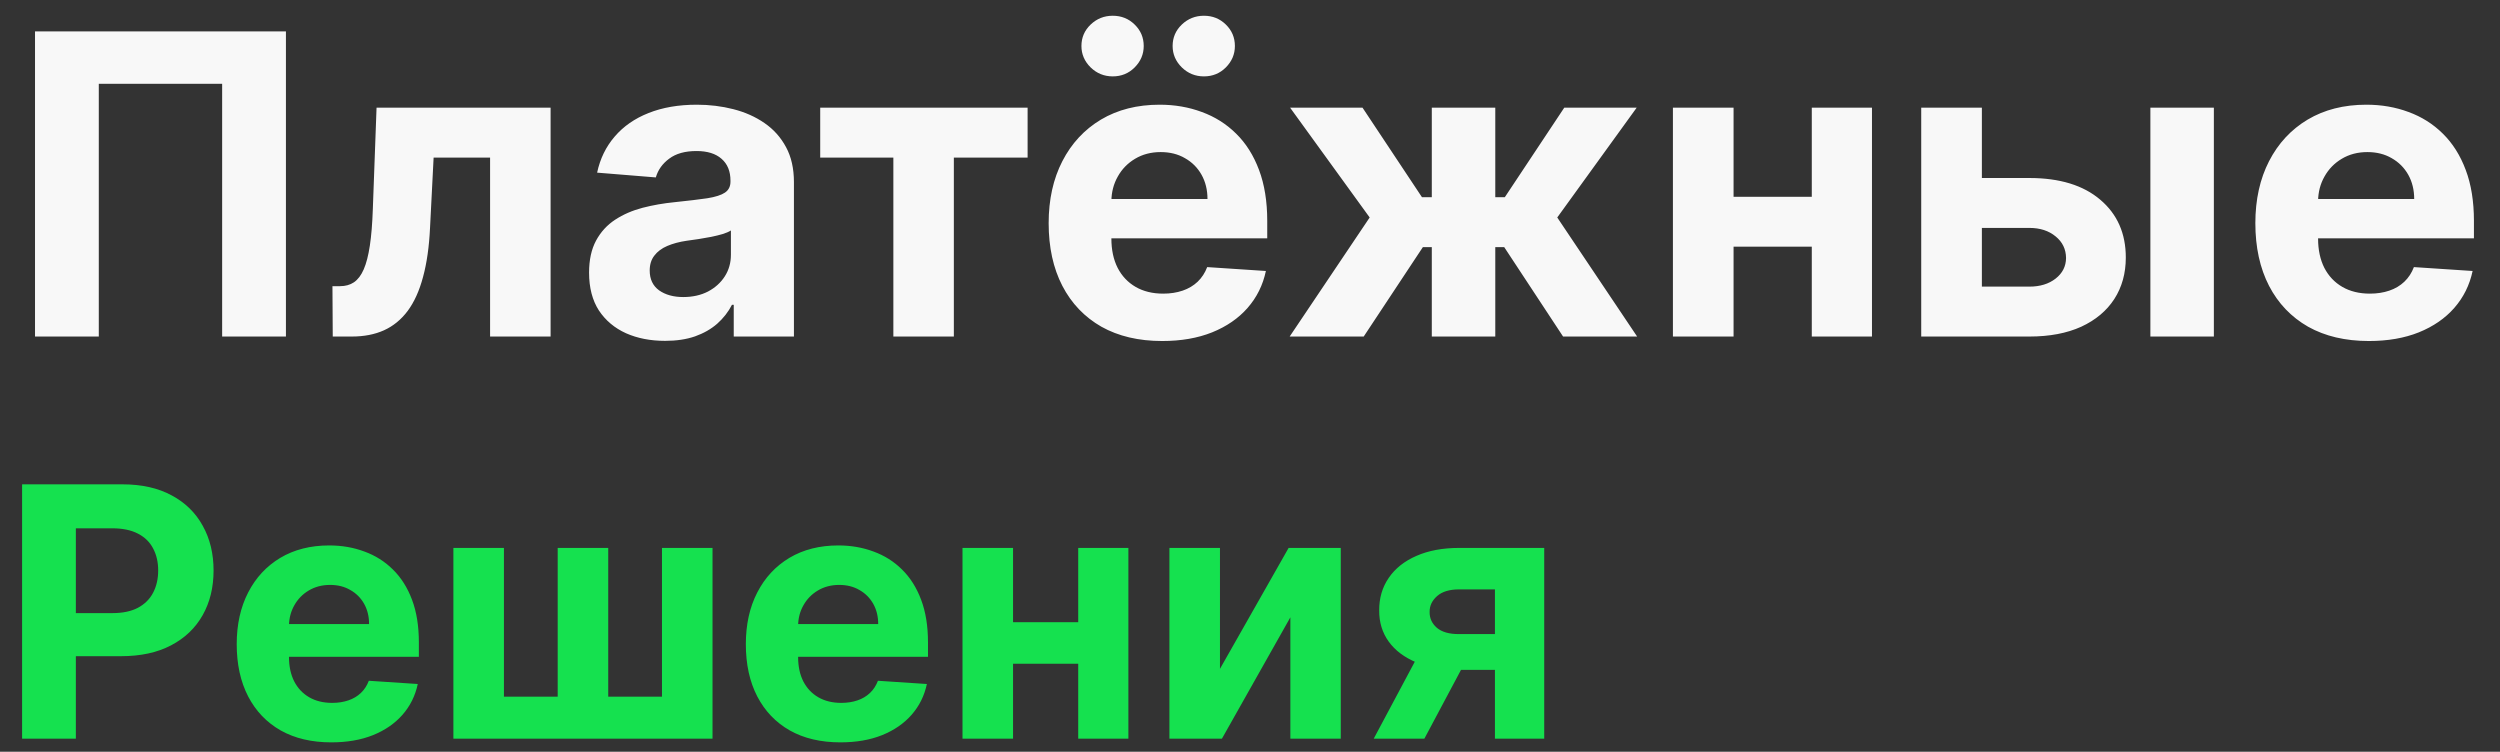
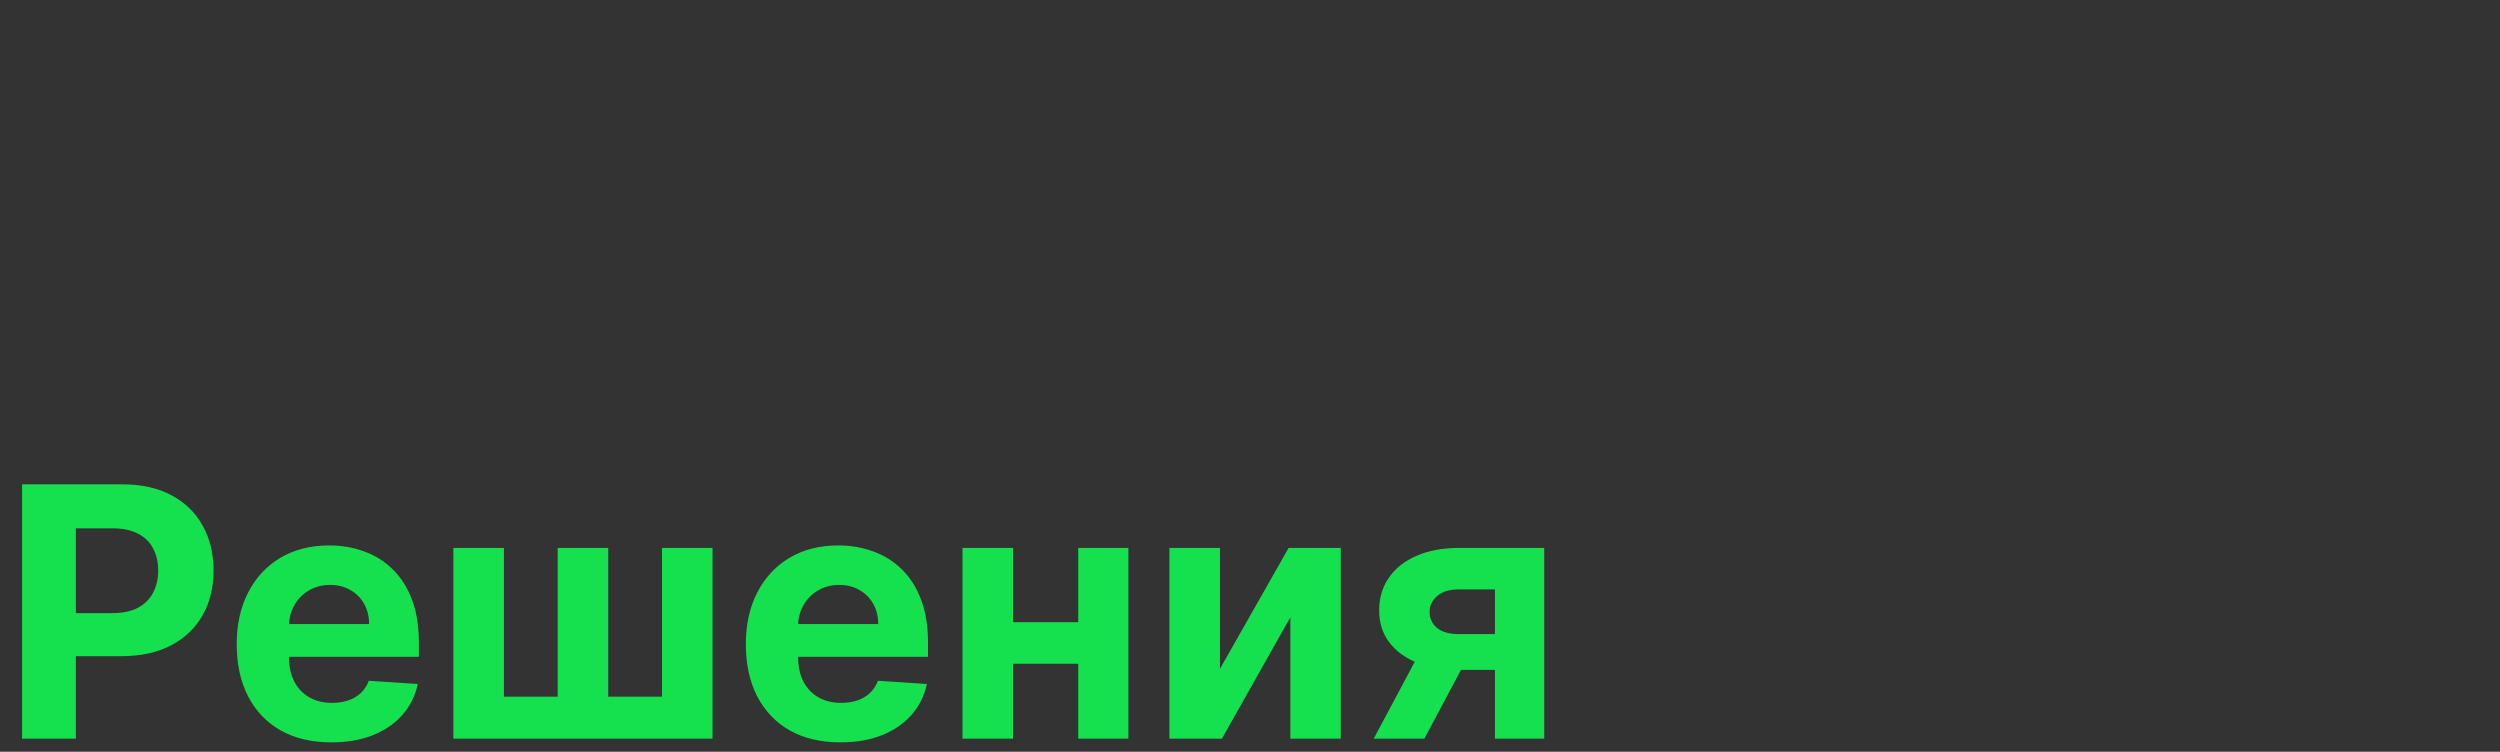
<svg xmlns="http://www.w3.org/2000/svg" width="143" height="43" viewBox="0 0 143 43" fill="none">
  <rect x="0" y="0" width="143" height="43" fill="#333333" stroke="none" />
-   <path d="M16.355 1.795V19.25H12.707V4.795H5.651V19.25H2.003V1.795H16.355ZM19.033 19.25L19.016 16.369H19.451C19.758 16.369 20.022 16.296 20.244 16.148C20.471 15.994 20.658 15.747 20.806 15.406C20.954 15.065 21.07 14.614 21.155 14.051C21.241 13.483 21.298 12.784 21.326 11.954L21.539 6.159H31.494V19.25H28.033V9.014H24.803L24.599 13.011C24.548 14.108 24.414 15.051 24.198 15.841C23.988 16.631 23.695 17.278 23.32 17.784C22.945 18.284 22.494 18.653 21.965 18.892C21.437 19.131 20.823 19.25 20.124 19.25H19.033ZM38.041 19.497C37.206 19.497 36.462 19.352 35.808 19.062C35.155 18.767 34.638 18.332 34.257 17.759C33.882 17.179 33.695 16.457 33.695 15.594C33.695 14.867 33.828 14.256 34.095 13.761C34.362 13.267 34.726 12.869 35.186 12.568C35.646 12.267 36.169 12.04 36.754 11.886C37.345 11.733 37.965 11.625 38.612 11.562C39.374 11.483 39.987 11.409 40.453 11.341C40.919 11.267 41.257 11.159 41.467 11.017C41.678 10.875 41.783 10.665 41.783 10.386V10.335C41.783 9.795 41.612 9.378 41.271 9.082C40.936 8.787 40.459 8.639 39.84 8.639C39.186 8.639 38.666 8.784 38.28 9.074C37.894 9.358 37.638 9.716 37.513 10.148L34.155 9.875C34.325 9.08 34.66 8.392 35.16 7.812C35.66 7.227 36.305 6.778 37.095 6.466C37.891 6.148 38.811 5.989 39.856 5.989C40.584 5.989 41.28 6.074 41.945 6.244C42.615 6.415 43.209 6.679 43.726 7.037C44.249 7.395 44.66 7.855 44.962 8.418C45.263 8.974 45.413 9.642 45.413 10.421V19.25H41.97V17.435H41.868C41.658 17.844 41.376 18.204 41.024 18.517C40.672 18.824 40.249 19.065 39.754 19.241C39.26 19.412 38.689 19.497 38.041 19.497ZM39.081 16.991C39.615 16.991 40.087 16.886 40.496 16.676C40.905 16.46 41.226 16.171 41.459 15.807C41.692 15.443 41.808 15.031 41.808 14.571V13.182C41.695 13.256 41.538 13.324 41.34 13.386C41.146 13.443 40.928 13.497 40.683 13.548C40.439 13.594 40.195 13.636 39.95 13.676C39.706 13.71 39.484 13.742 39.285 13.77C38.859 13.832 38.487 13.932 38.169 14.068C37.851 14.204 37.604 14.389 37.428 14.622C37.251 14.849 37.163 15.133 37.163 15.474C37.163 15.969 37.342 16.347 37.7 16.608C38.064 16.864 38.524 16.991 39.081 16.991ZM46.916 9.014V6.159H58.779V9.014H54.56V19.25H51.1V9.014H46.916ZM66.477 19.506C65.131 19.506 63.972 19.233 63 18.688C62.034 18.136 61.29 17.358 60.767 16.352C60.244 15.341 59.983 14.145 59.983 12.764C59.983 11.418 60.244 10.236 60.767 9.219C61.29 8.202 62.026 7.409 62.974 6.841C63.929 6.273 65.048 5.989 66.332 5.989C67.196 5.989 68 6.128 68.744 6.406C69.494 6.679 70.148 7.091 70.704 7.642C71.267 8.193 71.704 8.886 72.017 9.722C72.329 10.551 72.486 11.523 72.486 12.636V13.633H61.432V11.383H69.068C69.068 10.861 68.954 10.398 68.727 9.994C68.5 9.591 68.185 9.276 67.781 9.048C67.383 8.815 66.921 8.699 66.392 8.699C65.841 8.699 65.352 8.827 64.926 9.082C64.506 9.332 64.176 9.67 63.938 10.097C63.699 10.517 63.577 10.986 63.571 11.503V13.642C63.571 14.29 63.69 14.849 63.929 15.321C64.173 15.793 64.517 16.156 64.96 16.412C65.403 16.668 65.929 16.796 66.537 16.796C66.94 16.796 67.31 16.739 67.645 16.625C67.98 16.511 68.267 16.341 68.506 16.114C68.744 15.886 68.926 15.608 69.051 15.278L72.409 15.5C72.239 16.307 71.889 17.011 71.361 17.614C70.838 18.21 70.162 18.676 69.332 19.011C68.508 19.341 67.557 19.506 66.477 19.506ZM63.648 4.369C63.159 4.369 62.739 4.199 62.386 3.858C62.034 3.511 61.858 3.102 61.858 2.631C61.858 2.148 62.034 1.739 62.386 1.403C62.739 1.068 63.159 0.901 63.648 0.901C64.142 0.901 64.56 1.068 64.901 1.403C65.247 1.739 65.421 2.148 65.421 2.631C65.421 3.102 65.247 3.511 64.901 3.858C64.56 4.199 64.142 4.369 63.648 4.369ZM68.864 4.369C68.375 4.369 67.954 4.199 67.602 3.858C67.25 3.511 67.074 3.102 67.074 2.631C67.074 2.148 67.25 1.739 67.602 1.403C67.954 1.068 68.375 0.901 68.864 0.901C69.358 0.901 69.776 1.068 70.117 1.403C70.463 1.739 70.636 2.148 70.636 2.631C70.636 3.102 70.463 3.511 70.117 3.858C69.776 4.199 69.358 4.369 68.864 4.369ZM73.769 19.25L78.345 12.44L73.794 6.159H77.936L81.337 11.281H81.899V6.159H85.53V11.281H86.075L89.476 6.159H93.618L89.075 12.44L93.644 19.25H89.408L86.041 14.136H85.53V19.25H81.899V14.136H81.388L78.004 19.25H73.769ZM104.802 11.256V14.111H97.967V11.256H104.802ZM99.16 6.159V19.25H95.691V6.159H99.16ZM107.077 6.159V19.25H103.634V6.159H107.077ZM112.17 10.182H116.082C117.815 10.182 119.167 10.597 120.138 11.426C121.11 12.25 121.596 13.352 121.596 14.733C121.596 15.631 121.377 16.421 120.94 17.102C120.502 17.778 119.871 18.307 119.048 18.688C118.224 19.062 117.235 19.25 116.082 19.25H109.894V6.159H113.363V16.395H116.082C116.69 16.395 117.19 16.241 117.582 15.935C117.974 15.628 118.173 15.236 118.178 14.758C118.173 14.253 117.974 13.841 117.582 13.523C117.19 13.199 116.69 13.037 116.082 13.037H112.17V10.182ZM123.002 19.25V6.159H126.633V19.25H123.002ZM135.501 19.506C134.154 19.506 132.995 19.233 132.023 18.688C131.058 18.136 130.313 17.358 129.79 16.352C129.268 15.341 129.006 14.145 129.006 12.764C129.006 11.418 129.268 10.236 129.79 9.219C130.313 8.202 131.049 7.409 131.998 6.841C132.952 6.273 134.072 5.989 135.356 5.989C136.219 5.989 137.023 6.128 137.768 6.406C138.518 6.679 139.171 7.091 139.728 7.642C140.29 8.193 140.728 8.886 141.04 9.722C141.353 10.551 141.509 11.523 141.509 12.636V13.633H130.455V11.383H138.092C138.092 10.861 137.978 10.398 137.751 9.994C137.523 9.591 137.208 9.276 136.805 9.048C136.407 8.815 135.944 8.699 135.415 8.699C134.864 8.699 134.376 8.827 133.95 9.082C133.529 9.332 133.2 9.67 132.961 10.097C132.722 10.517 132.6 10.986 132.594 11.503V13.642C132.594 14.29 132.714 14.849 132.952 15.321C133.197 15.793 133.54 16.156 133.984 16.412C134.427 16.668 134.952 16.796 135.56 16.796C135.964 16.796 136.333 16.739 136.668 16.625C137.004 16.511 137.29 16.341 137.529 16.114C137.768 15.886 137.95 15.608 138.075 15.278L141.433 15.5C141.262 16.307 140.913 17.011 140.384 17.614C139.862 18.21 139.185 18.676 138.356 19.011C137.532 19.341 136.58 19.506 135.501 19.506Z" fill="#F8F8F8" />
  <path d="M1.264 42.25V27.704H7.003C8.106 27.704 9.046 27.915 9.822 28.337C10.599 28.753 11.191 29.333 11.598 30.077C12.01 30.815 12.216 31.668 12.216 32.633C12.216 33.599 12.008 34.452 11.591 35.19C11.174 35.929 10.57 36.504 9.78 36.916C8.994 37.328 8.042 37.534 6.925 37.534H3.267V35.07H6.428C7.019 35.07 7.507 34.968 7.891 34.764C8.279 34.556 8.568 34.269 8.757 33.905C8.951 33.535 9.048 33.112 9.048 32.633C9.048 32.151 8.951 31.729 8.757 31.369C8.568 31.005 8.279 30.723 7.891 30.524C7.502 30.32 7.01 30.219 6.413 30.219H4.339V42.25H1.264ZM18.952 42.463C17.83 42.463 16.864 42.236 16.055 41.781C15.25 41.322 14.63 40.673 14.194 39.835C13.758 38.992 13.54 37.996 13.54 36.845C13.54 35.723 13.758 34.738 14.194 33.891C14.63 33.043 15.243 32.383 16.033 31.909C16.829 31.436 17.762 31.199 18.832 31.199C19.551 31.199 20.221 31.315 20.842 31.547C21.467 31.774 22.011 32.117 22.475 32.577C22.944 33.036 23.308 33.614 23.569 34.31C23.829 35.001 23.959 35.811 23.959 36.739V37.57H14.748V35.695H21.111C21.111 35.259 21.017 34.873 20.827 34.537C20.638 34.201 20.375 33.938 20.039 33.749C19.708 33.554 19.322 33.457 18.881 33.457C18.422 33.457 18.015 33.564 17.66 33.777C17.309 33.985 17.035 34.267 16.836 34.622C16.637 34.972 16.535 35.363 16.53 35.794V37.577C16.53 38.117 16.63 38.583 16.829 38.976C17.032 39.369 17.319 39.672 17.688 39.885C18.058 40.098 18.495 40.205 19.002 40.205C19.338 40.205 19.646 40.157 19.925 40.062C20.205 39.968 20.444 39.826 20.643 39.636C20.842 39.447 20.993 39.215 21.097 38.94L23.896 39.125C23.754 39.797 23.462 40.385 23.022 40.886C22.586 41.383 22.023 41.772 21.332 42.051C20.645 42.326 19.852 42.463 18.952 42.463ZM25.934 31.341H28.825V39.849H31.9V31.341H34.791V39.849H37.866V31.341H40.756V42.25H25.934V31.341ZM48.074 42.463C46.951 42.463 45.985 42.236 45.176 41.781C44.371 41.322 43.751 40.673 43.315 39.835C42.879 38.992 42.662 37.996 42.662 36.845C42.662 35.723 42.879 34.738 43.315 33.891C43.751 33.043 44.364 32.383 45.154 31.909C45.95 31.436 46.883 31.199 47.953 31.199C48.672 31.199 49.342 31.315 49.963 31.547C50.588 31.774 51.132 32.117 51.596 32.577C52.065 33.036 52.43 33.614 52.69 34.31C52.95 35.001 53.081 35.811 53.081 36.739V37.57H43.869V35.695H50.233C50.233 35.259 50.138 34.873 49.949 34.537C49.759 34.201 49.496 33.938 49.16 33.749C48.829 33.554 48.443 33.457 48.002 33.457C47.543 33.457 47.136 33.564 46.781 33.777C46.431 33.985 46.156 34.267 45.957 34.622C45.758 34.972 45.656 35.363 45.652 35.794V37.577C45.652 38.117 45.751 38.583 45.95 38.976C46.154 39.369 46.44 39.672 46.809 39.885C47.179 40.098 47.617 40.205 48.123 40.205C48.459 40.205 48.767 40.157 49.047 40.062C49.326 39.968 49.565 39.826 49.764 39.636C49.963 39.447 50.114 39.215 50.218 38.94L53.017 39.125C52.875 39.797 52.584 40.385 52.143 40.886C51.708 41.383 51.144 41.772 50.453 42.051C49.766 42.326 48.973 42.463 48.074 42.463ZM62.647 35.588V37.967H56.951V35.588H62.647ZM57.946 31.341V42.25H55.055V31.341H57.946ZM64.544 31.341V42.25H61.674V31.341H64.544ZM69.782 38.258L73.709 31.341H76.692V42.25H73.809V35.311L69.895 42.25H66.891V31.341H69.782V38.258ZM85.51 42.25V33.713H83.464C82.91 33.713 82.489 33.841 82.2 34.097C81.911 34.352 81.769 34.655 81.774 35.006C81.769 35.361 81.906 35.661 82.186 35.908C82.47 36.149 82.886 36.27 83.436 36.27H86.518V38.315H83.436C82.503 38.315 81.696 38.173 81.014 37.889C80.332 37.605 79.806 37.21 79.437 36.703C79.068 36.192 78.885 35.597 78.89 34.92C78.885 34.21 79.068 33.588 79.437 33.053C79.806 32.513 80.334 32.094 81.021 31.796C81.712 31.492 82.527 31.341 83.464 31.341H88.329V42.25H85.51ZM78.578 42.25L81.61 36.568H84.501L81.475 42.25H78.578Z" fill="#15E14F" />
</svg>